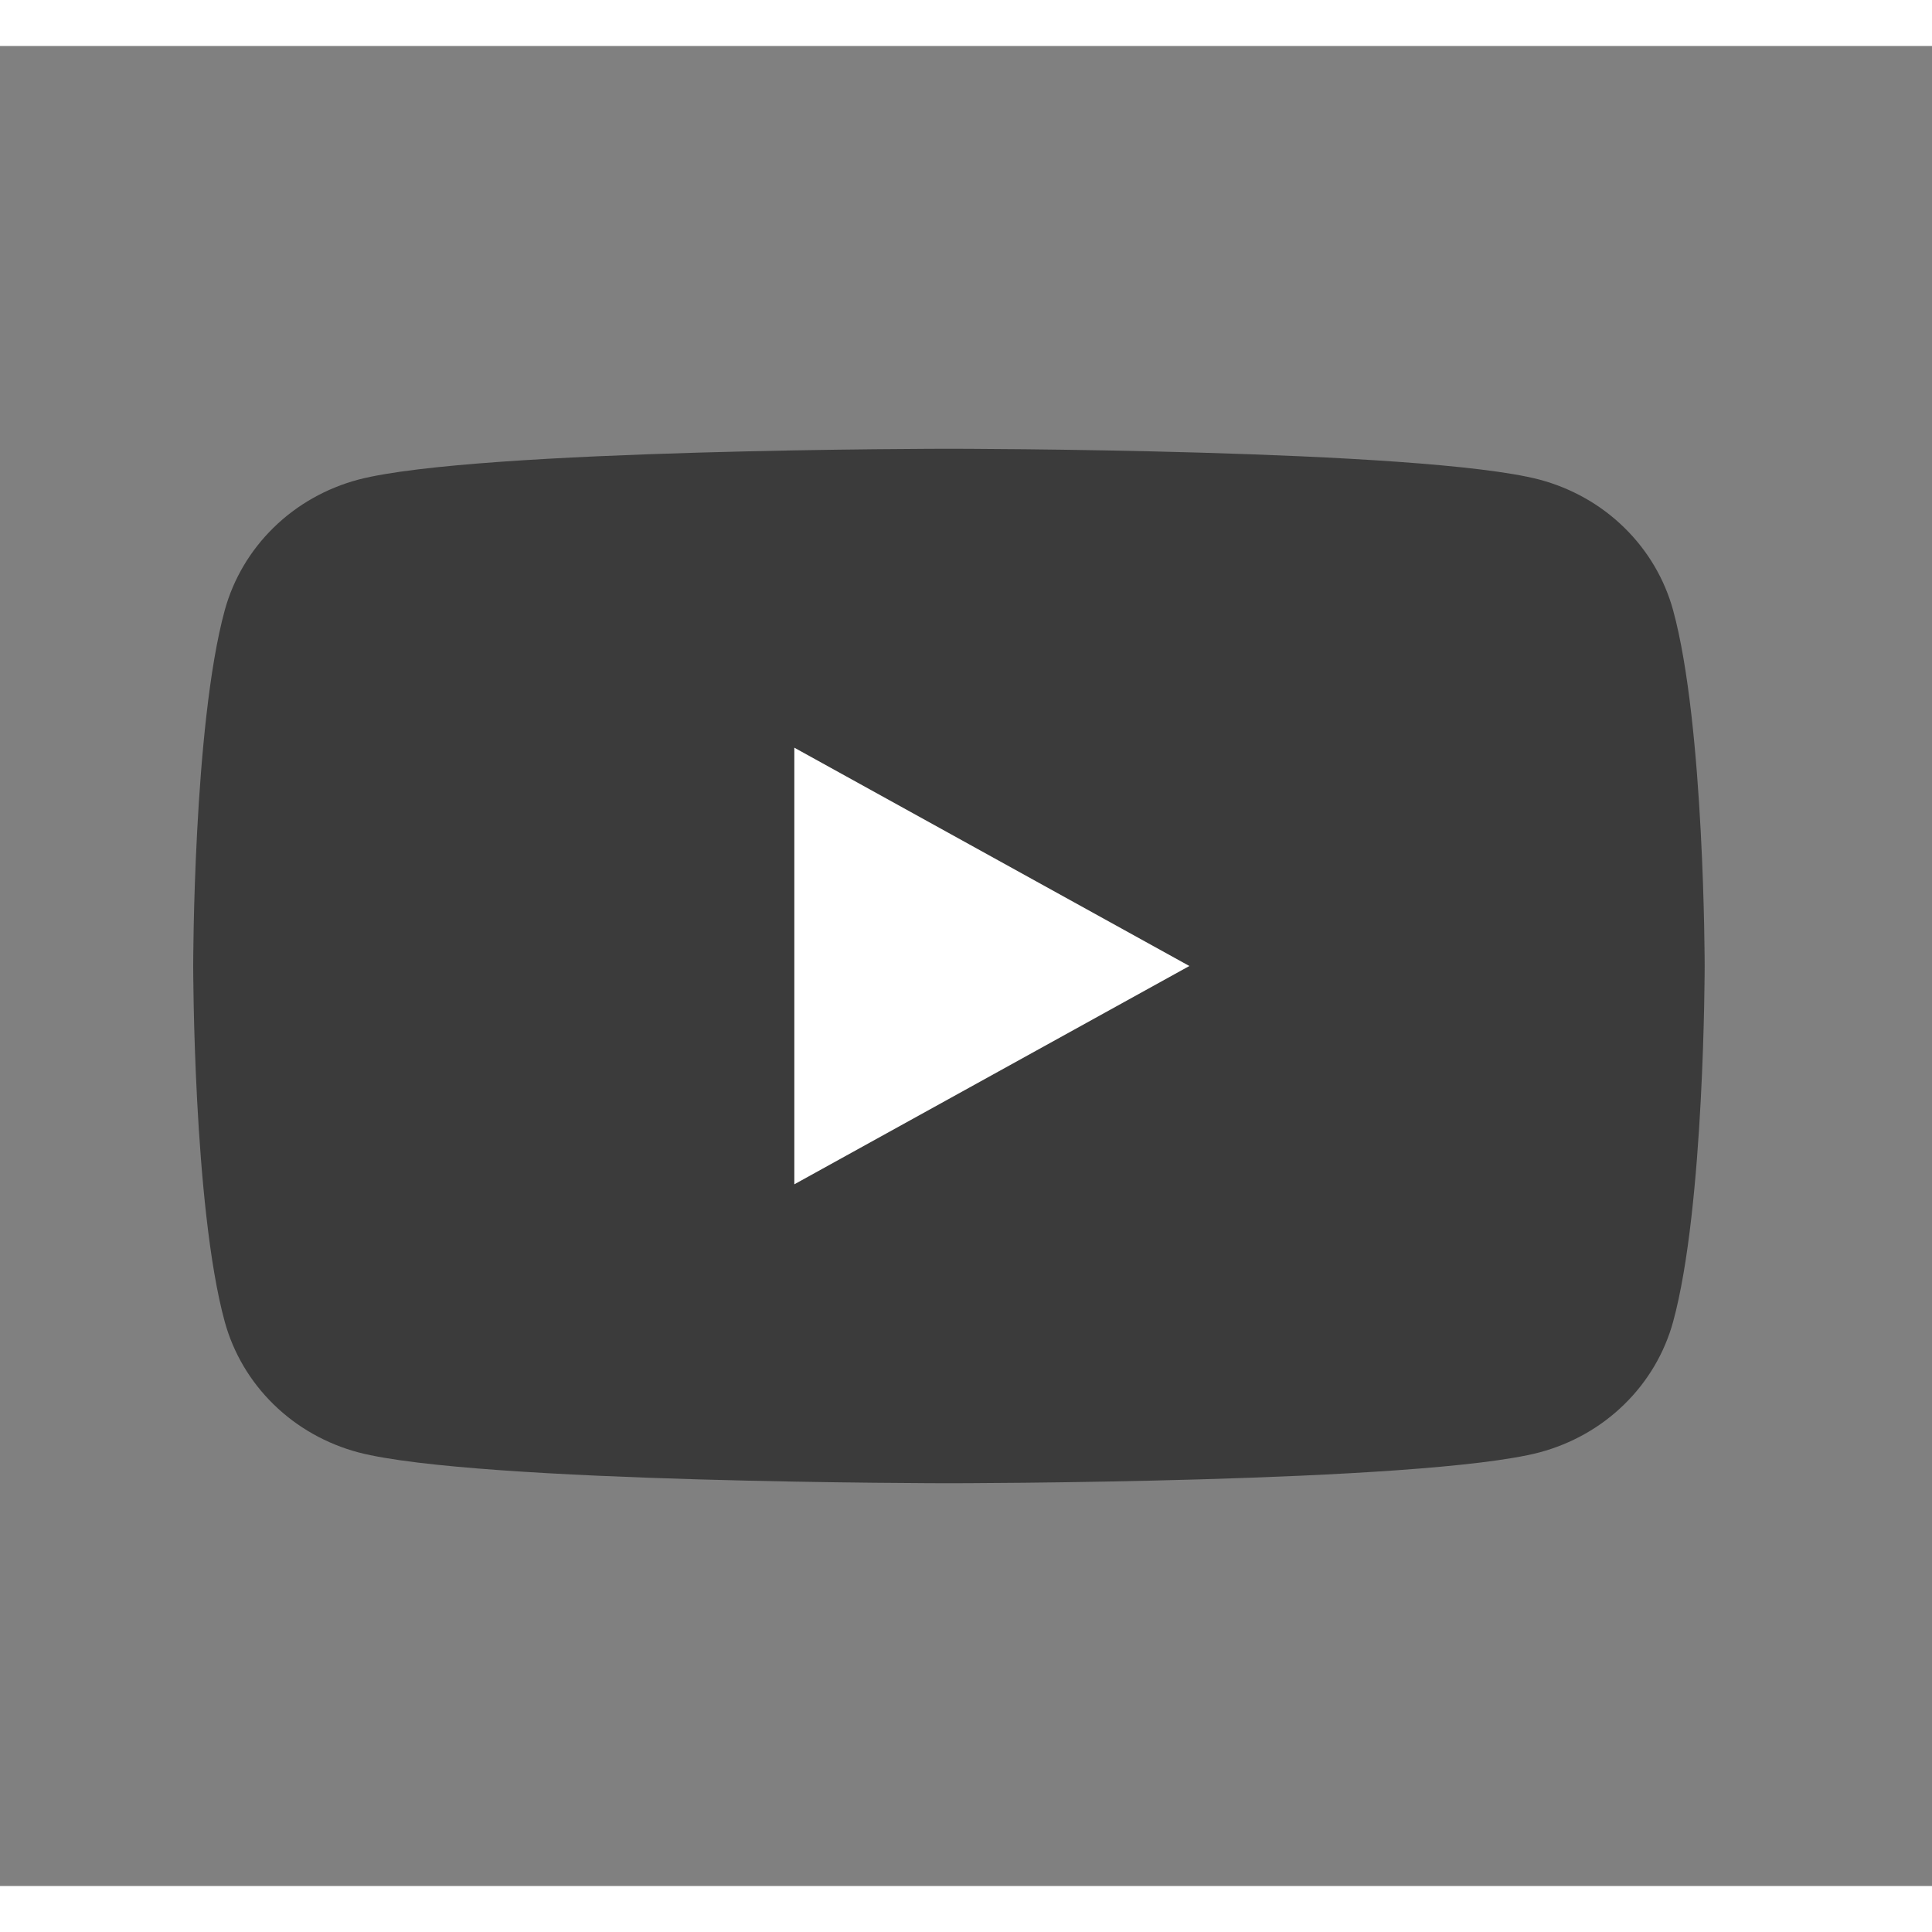
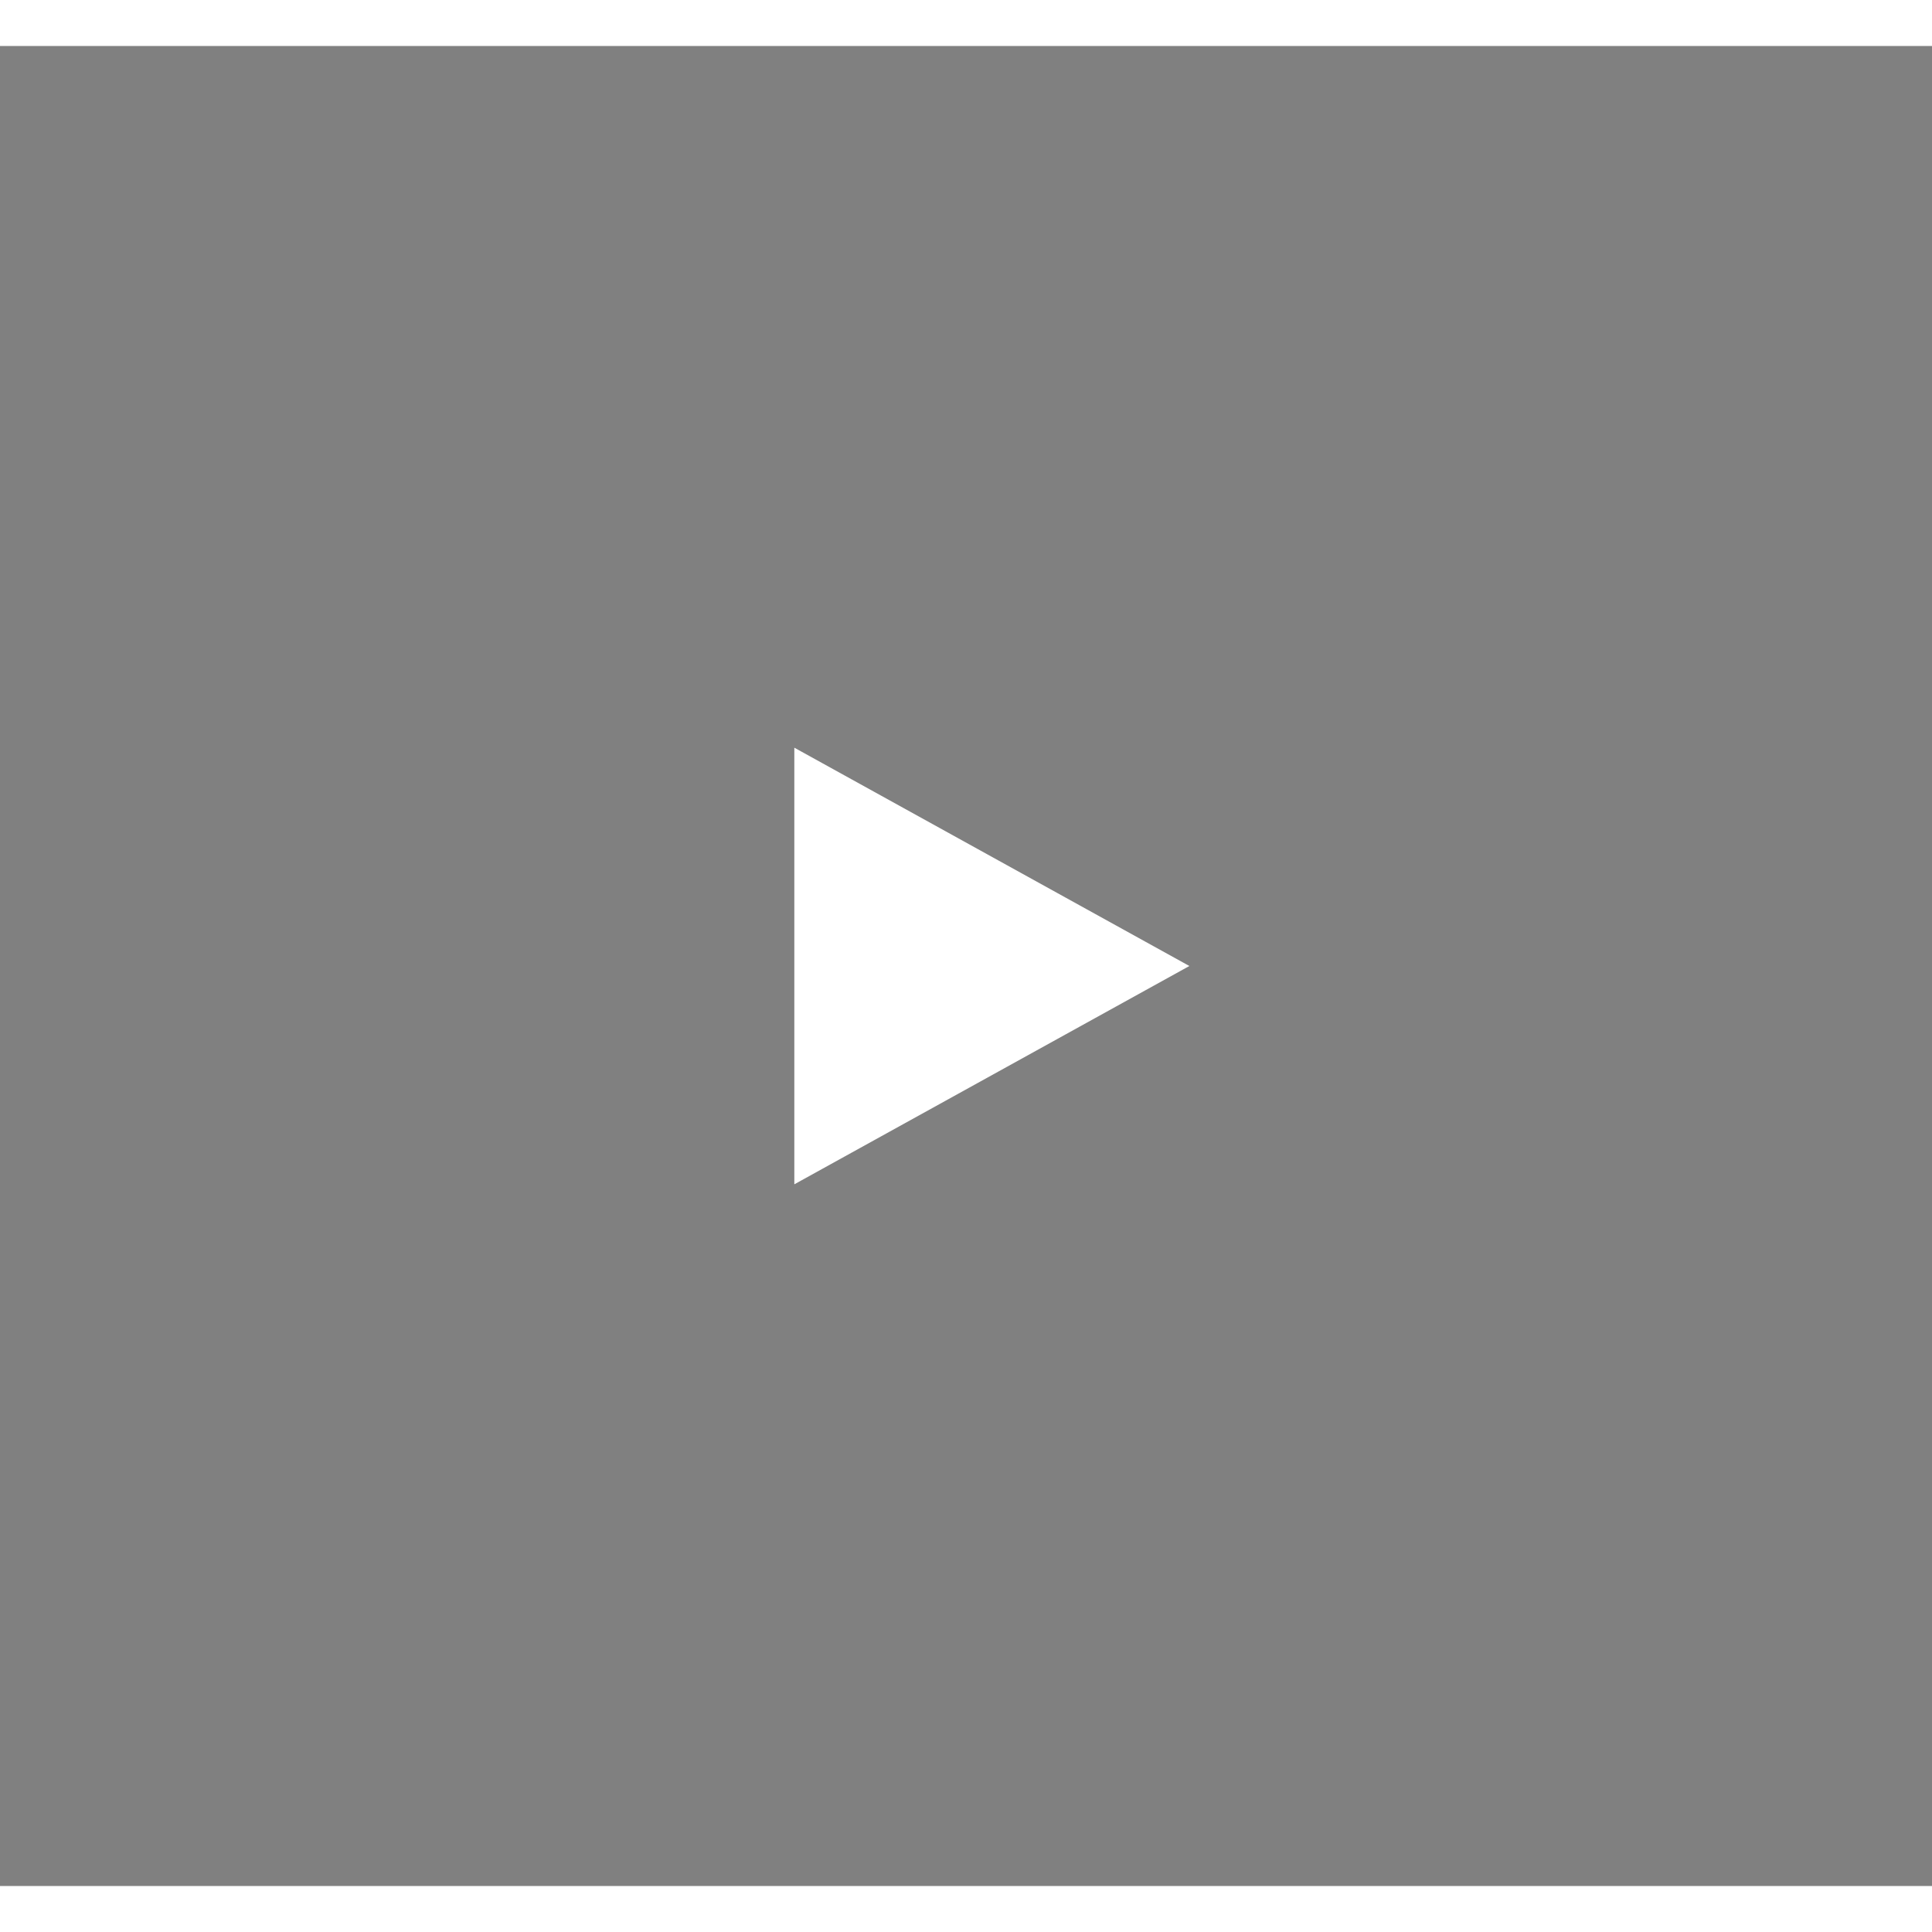
<svg xmlns="http://www.w3.org/2000/svg" width="20" height="20" viewBox="0 0 21 20" fill="none">
  <rect x="0" y="0" width="21" height="20" fill="#808080" stroke="none" />
-   <path d="M18.186 6.133C18.093 5.794 17.91 5.484 17.655 5.235C17.4 4.985 17.082 4.806 16.733 4.713C15.449 4.378 10.315 4.378 10.315 4.378C10.315 4.378 5.18 4.378 3.896 4.713C3.547 4.806 3.229 4.985 2.974 5.235C2.719 5.484 2.536 5.794 2.443 6.133C2.1 7.387 2.1 10 2.1 10C2.1 10 2.1 12.614 2.443 13.867C2.536 14.206 2.719 14.516 2.974 14.765C3.229 15.015 3.547 15.194 3.896 15.287C5.18 15.622 10.315 15.622 10.315 15.622C10.315 15.622 15.449 15.622 16.733 15.287C17.082 15.194 17.4 15.015 17.655 14.765C17.91 14.516 18.093 14.206 18.186 13.867C18.529 12.614 18.529 10 18.529 10C18.529 10 18.529 7.387 18.186 6.133Z" fill="#3B3B3B" />
  <path d="M8.634 12.373V7.627L12.928 10L8.634 12.373Z" fill="white" />
</svg>